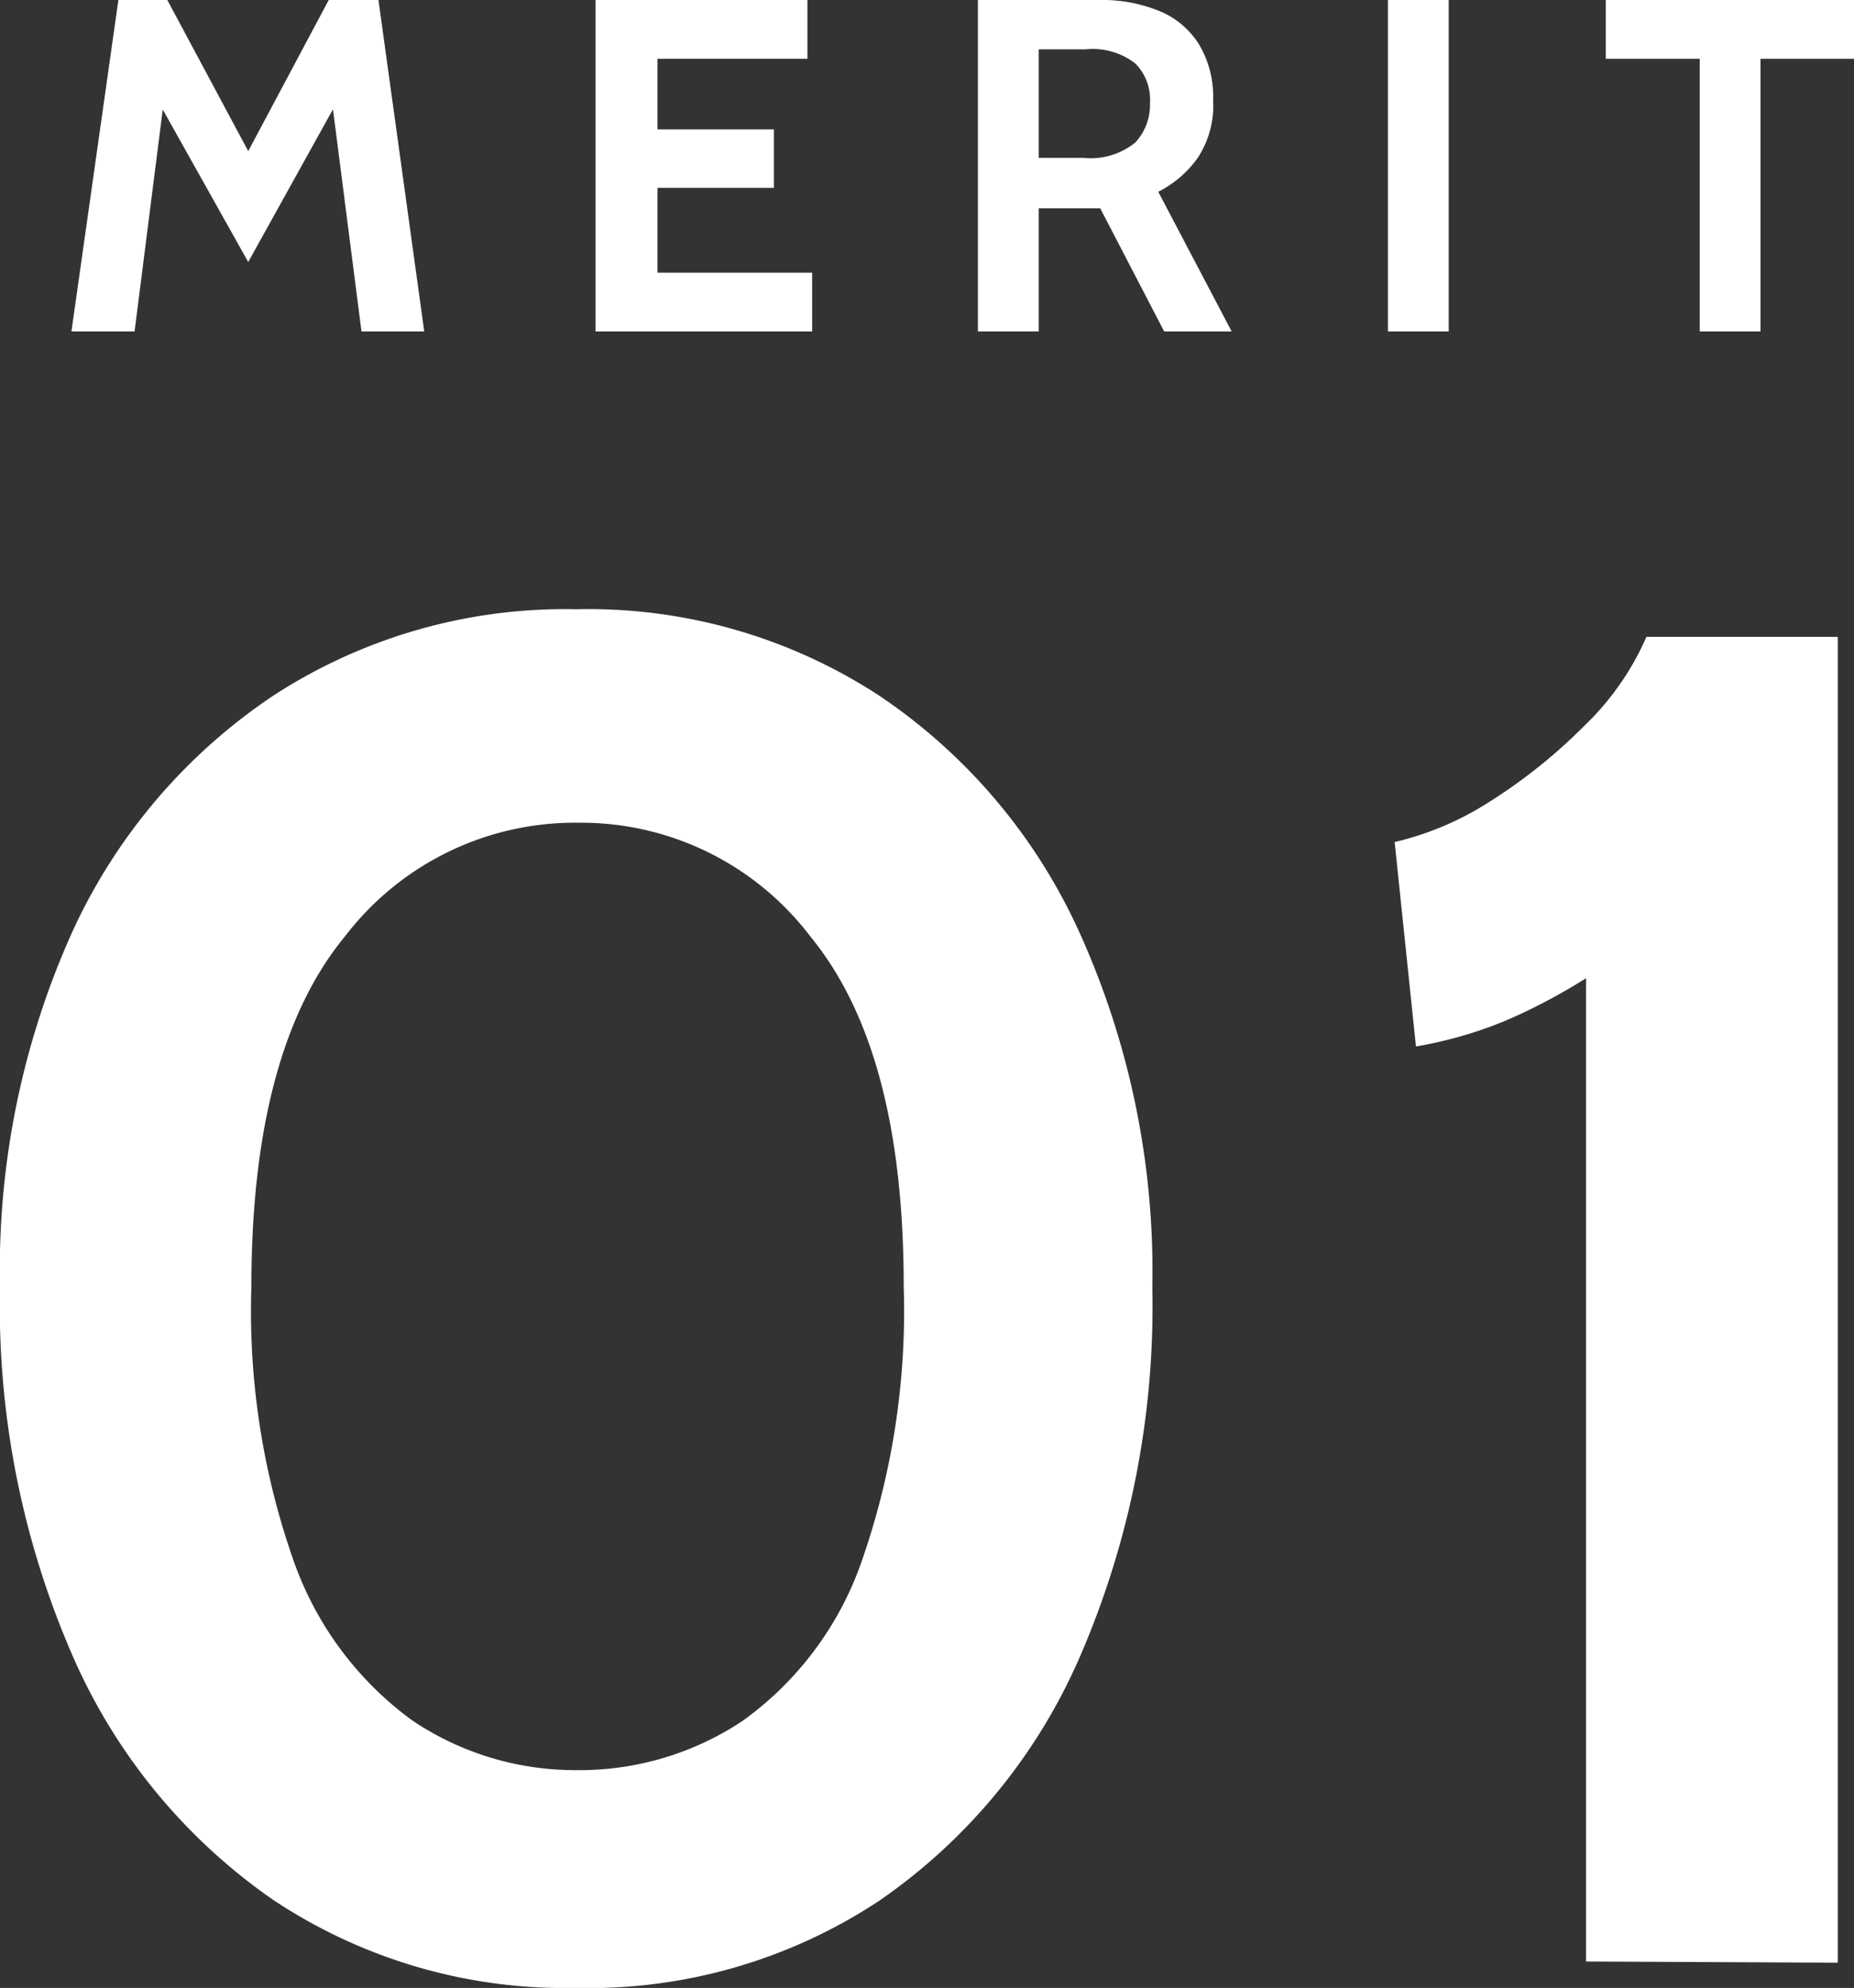
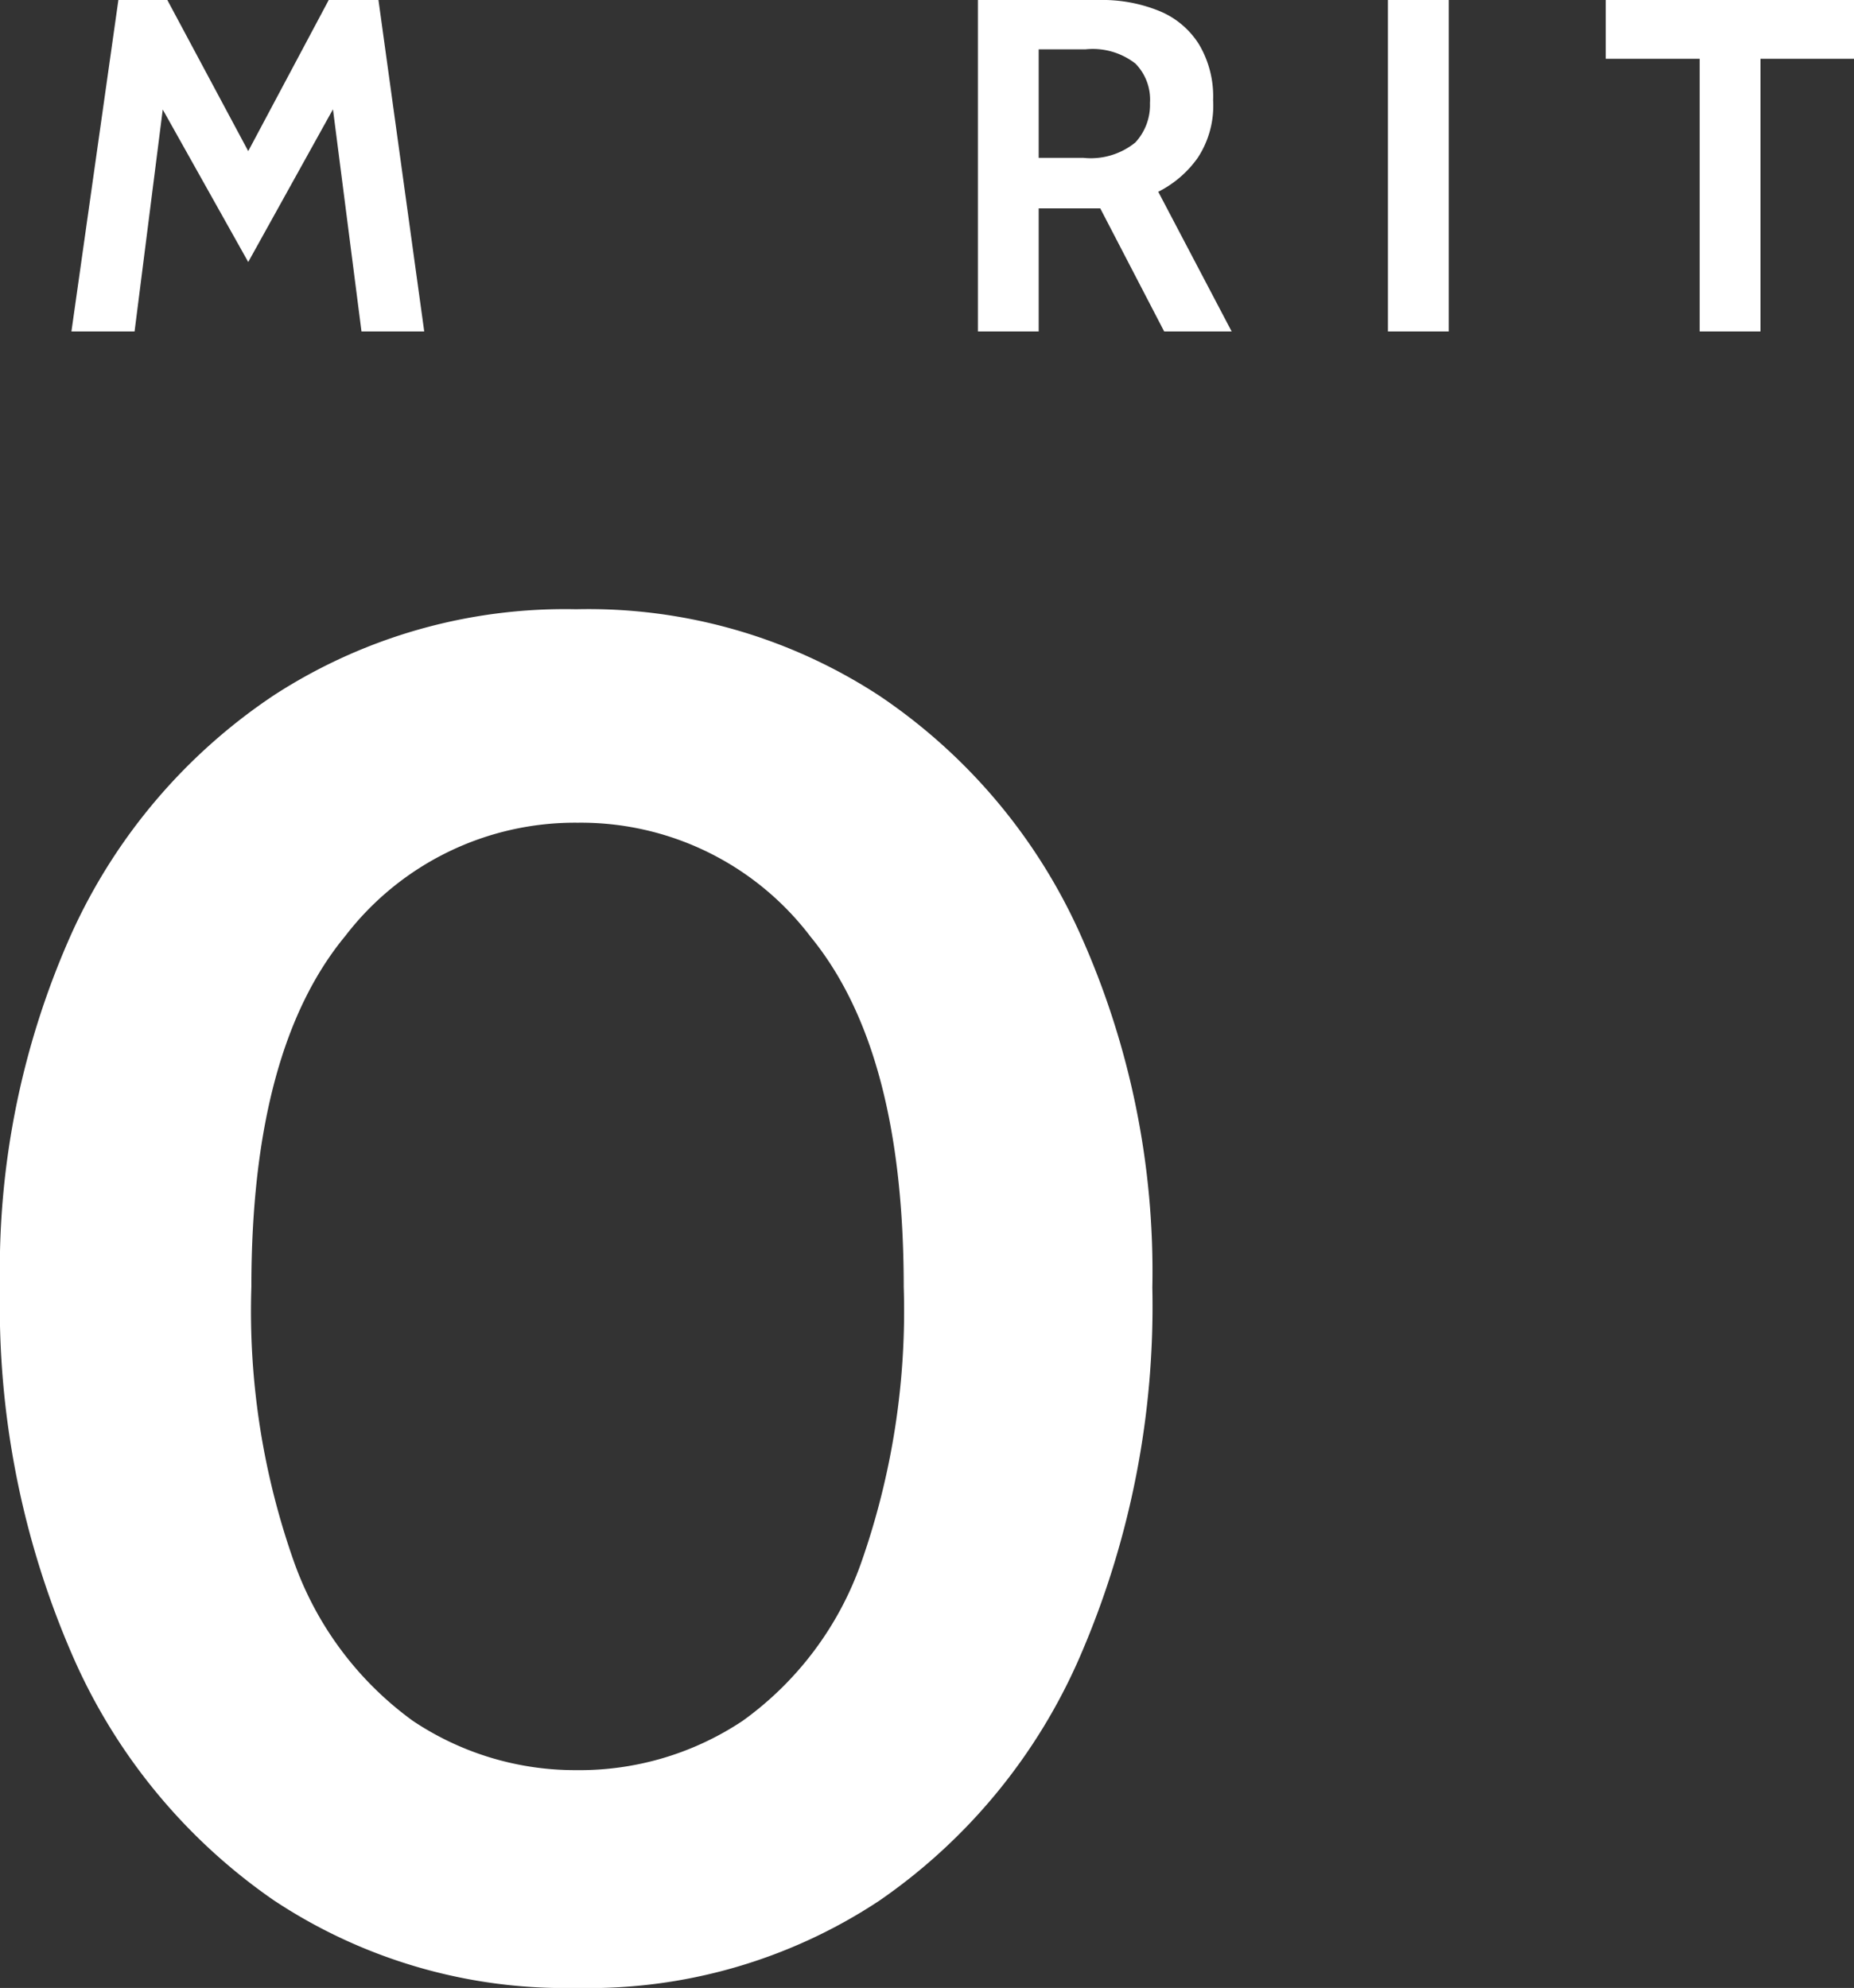
<svg xmlns="http://www.w3.org/2000/svg" width="46.98" height="50.38" viewBox="0 0 46.98 50.38">
  <rect x="0" y="0" width="46.98" height="50.38" fill="#333333" stroke="none" />
  <defs>
    <style>.cls-1{fill:#fff;}</style>
  </defs>
  <g id="レイヤー_2" data-name="レイヤー 2">
    <g id="main">
      <path class="cls-1" d="M1.81,8.4,3,0H4.24L6.29,3.83,8.33,0H9.59l1.16,8.4H9.16L8.35,2.09l.42.08L6.29,6.64,3.79,2.18l.42-.08-.8,6.3Z" />
-       <path class="cls-1" d="M15.09,8.4V0h5.37V1.49h-3.8V3.28h2.95V4.76H16.66V6.91h3.92V8.4Z" />
      <path class="cls-1" d="M24.78,8.4V0h3.07a3.83,3.83,0,0,1,1.53.28,2.14,2.14,0,0,1,1,.84,2.58,2.58,0,0,1,.36,1.42A2.4,2.4,0,0,1,30.35,4a2.72,2.72,0,0,1-1,.86L31.21,8.4H29.5L27.88,5.28H26.32V8.4ZM26.32,4h1.13a1.79,1.79,0,0,0,1.32-.39,1.4,1.4,0,0,0,.37-1,1.3,1.3,0,0,0-.37-1,1.76,1.76,0,0,0-1.26-.36H26.32Z" />
      <path class="cls-1" d="M35.17,8.4V0h1.54V8.4Z" />
      <path class="cls-1" d="M43.07,8.4V1.49H40.69V0H47V1.49H44.61V8.4Z" />
      <path class="cls-1" d="M14.6,50.38a13.34,13.34,0,0,1-7.66-2.22,14.62,14.62,0,0,1-5.11-6.22A22.17,22.17,0,0,1,0,32.62a20.83,20.83,0,0,1,1.83-9,14.4,14.4,0,0,1,5.11-6,13.55,13.55,0,0,1,7.66-2.18,13.47,13.47,0,0,1,7.68,2.19,14.36,14.36,0,0,1,5.1,6.06,20.84,20.84,0,0,1,1.82,8.94,22.33,22.33,0,0,1-1.82,9.32,14.53,14.53,0,0,1-5.1,6.22A13.34,13.34,0,0,1,14.6,50.38Zm0-5.52a7.45,7.45,0,0,0,4.22-1.25,8.35,8.35,0,0,0,3-4,19.25,19.25,0,0,0,1.08-7c0-4-.78-6.94-2.36-8.87a7.3,7.3,0,0,0-5.9-2.89,7.33,7.33,0,0,0-5.89,2.87c-1.58,1.91-2.38,4.87-2.38,8.89a19.05,19.05,0,0,0,1.09,7,8.48,8.48,0,0,0,3,4A7.39,7.39,0,0,0,14.6,44.86Z" />
-       <path class="cls-1" d="M40.19,49.71V24.79a14.7,14.7,0,0,1-2,1.06,10.49,10.49,0,0,1-2.31.67l-.54-5.18a7.67,7.67,0,0,0,2.37-1,13.62,13.62,0,0,0,2.43-1.94,7,7,0,0,0,1.58-2.26h4.85v33.6Z" />
    </g>
  </g>
</svg>